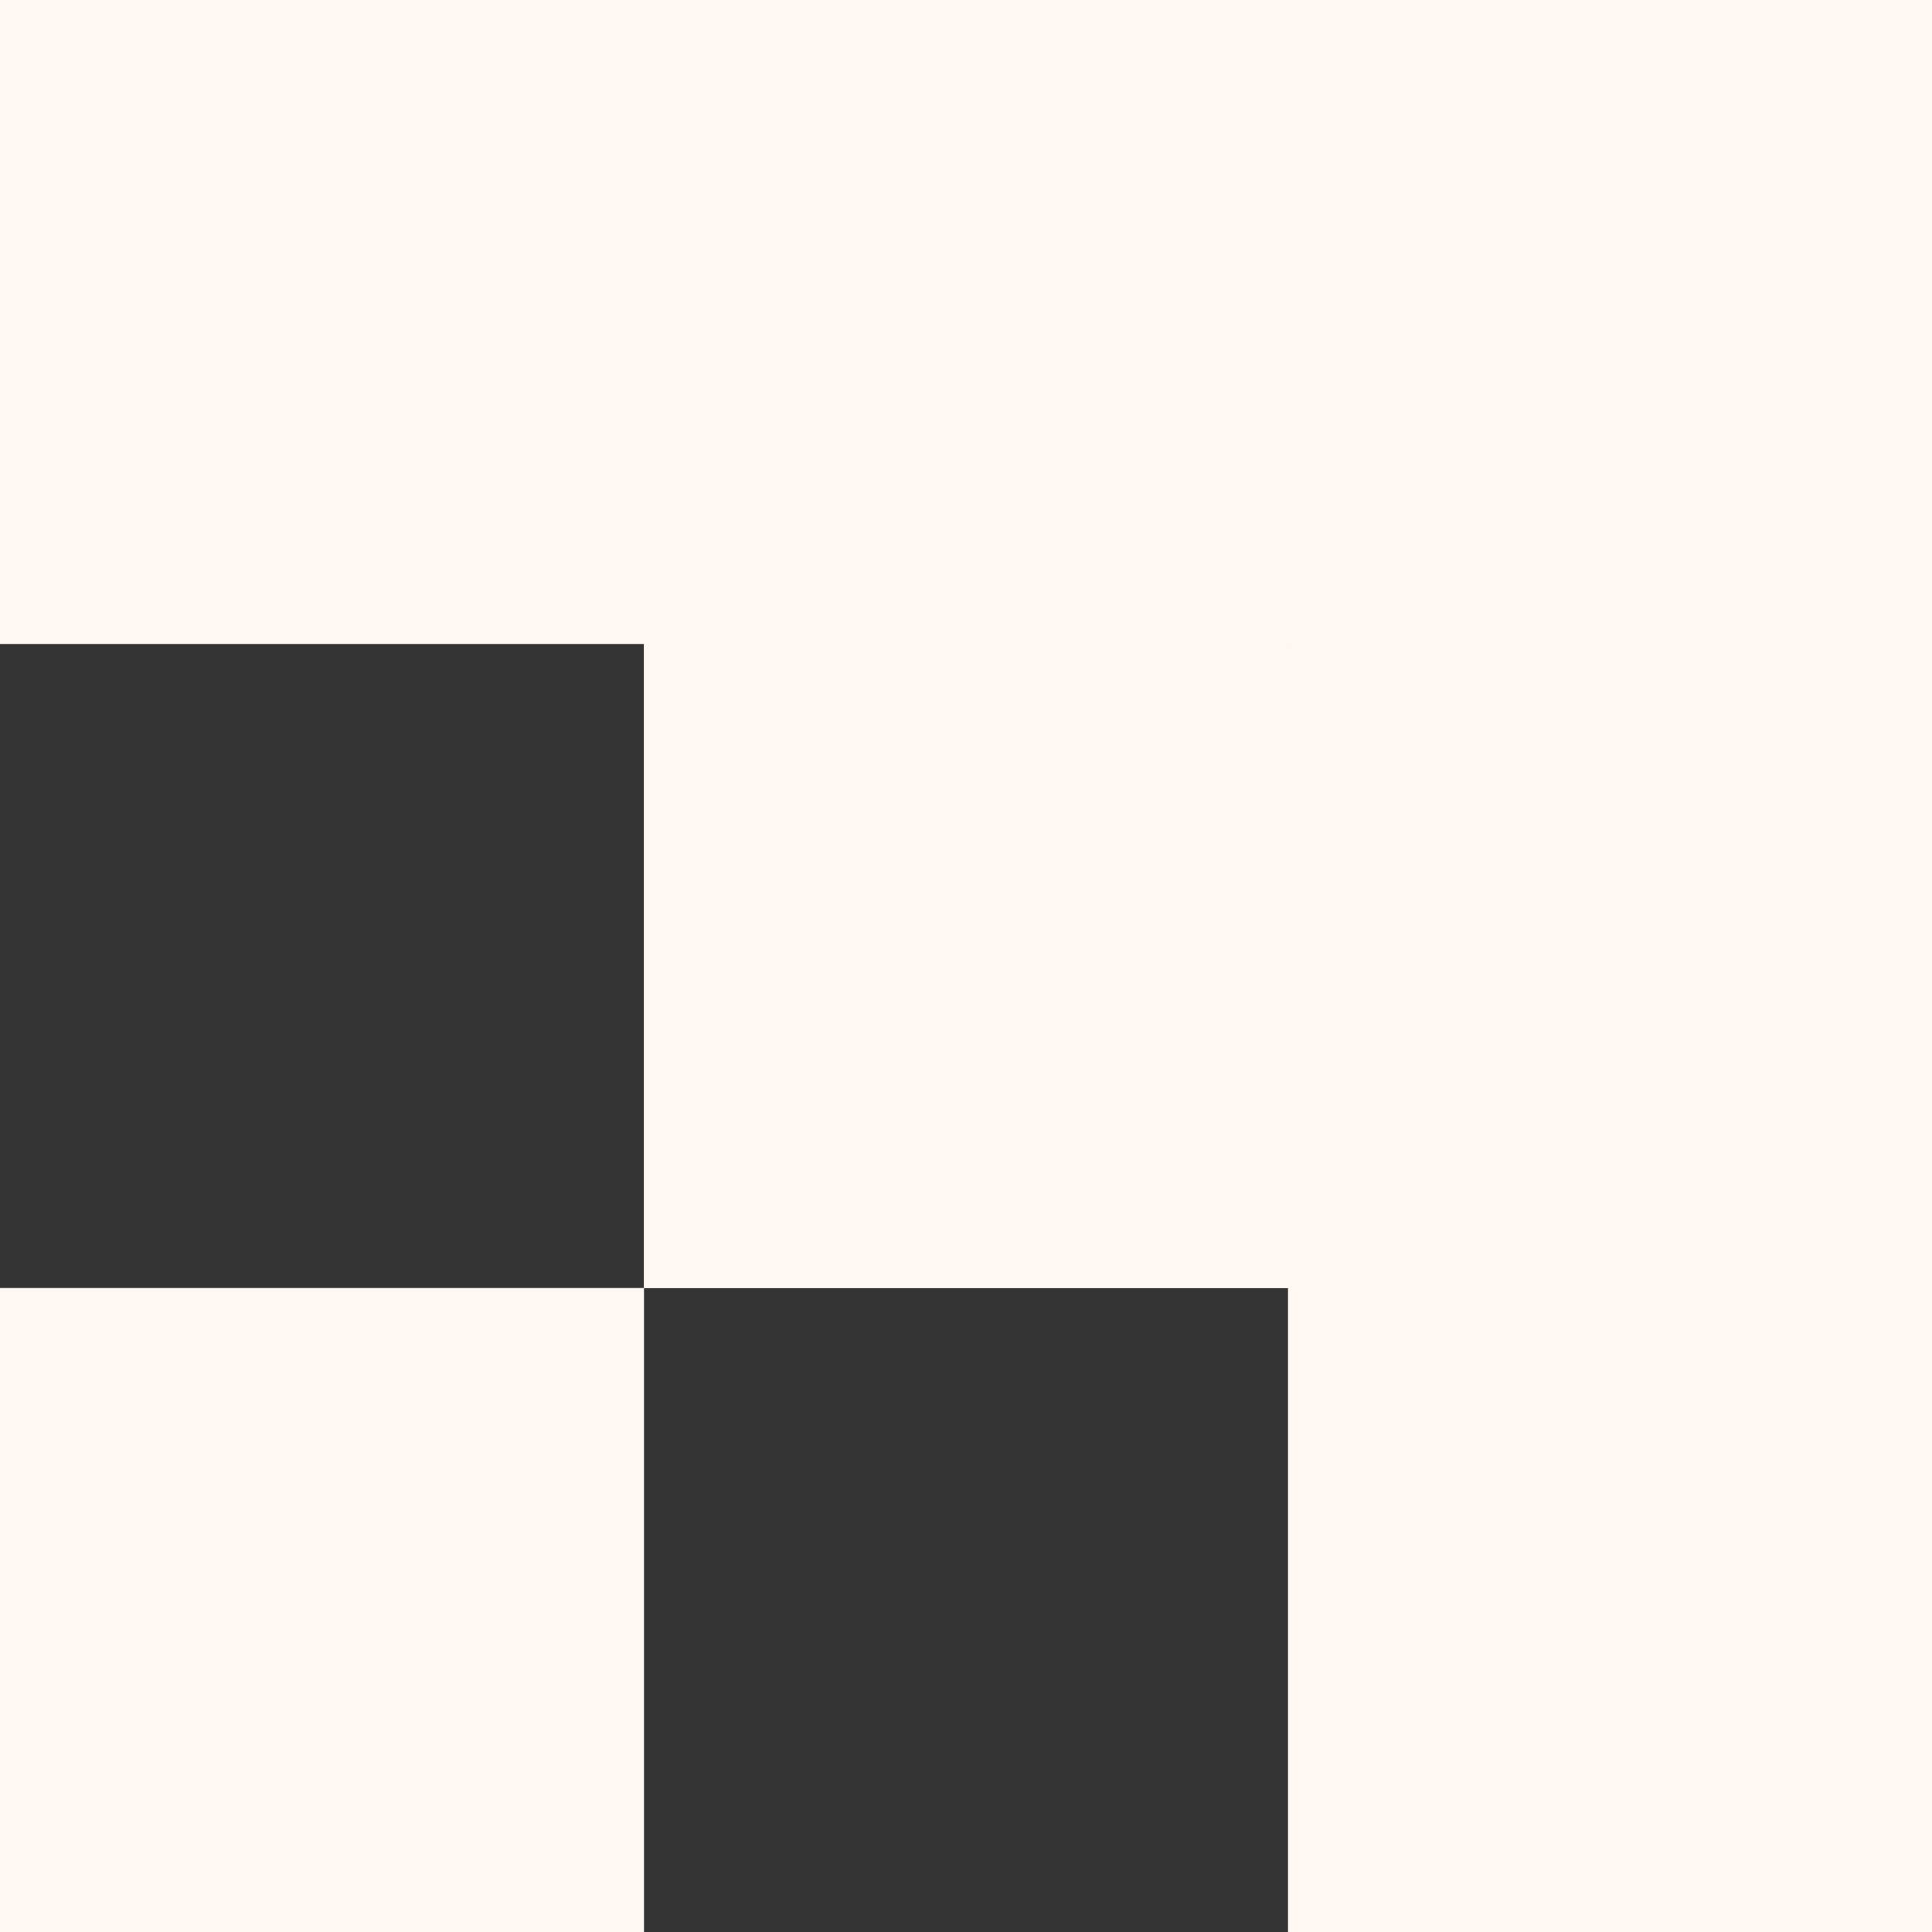
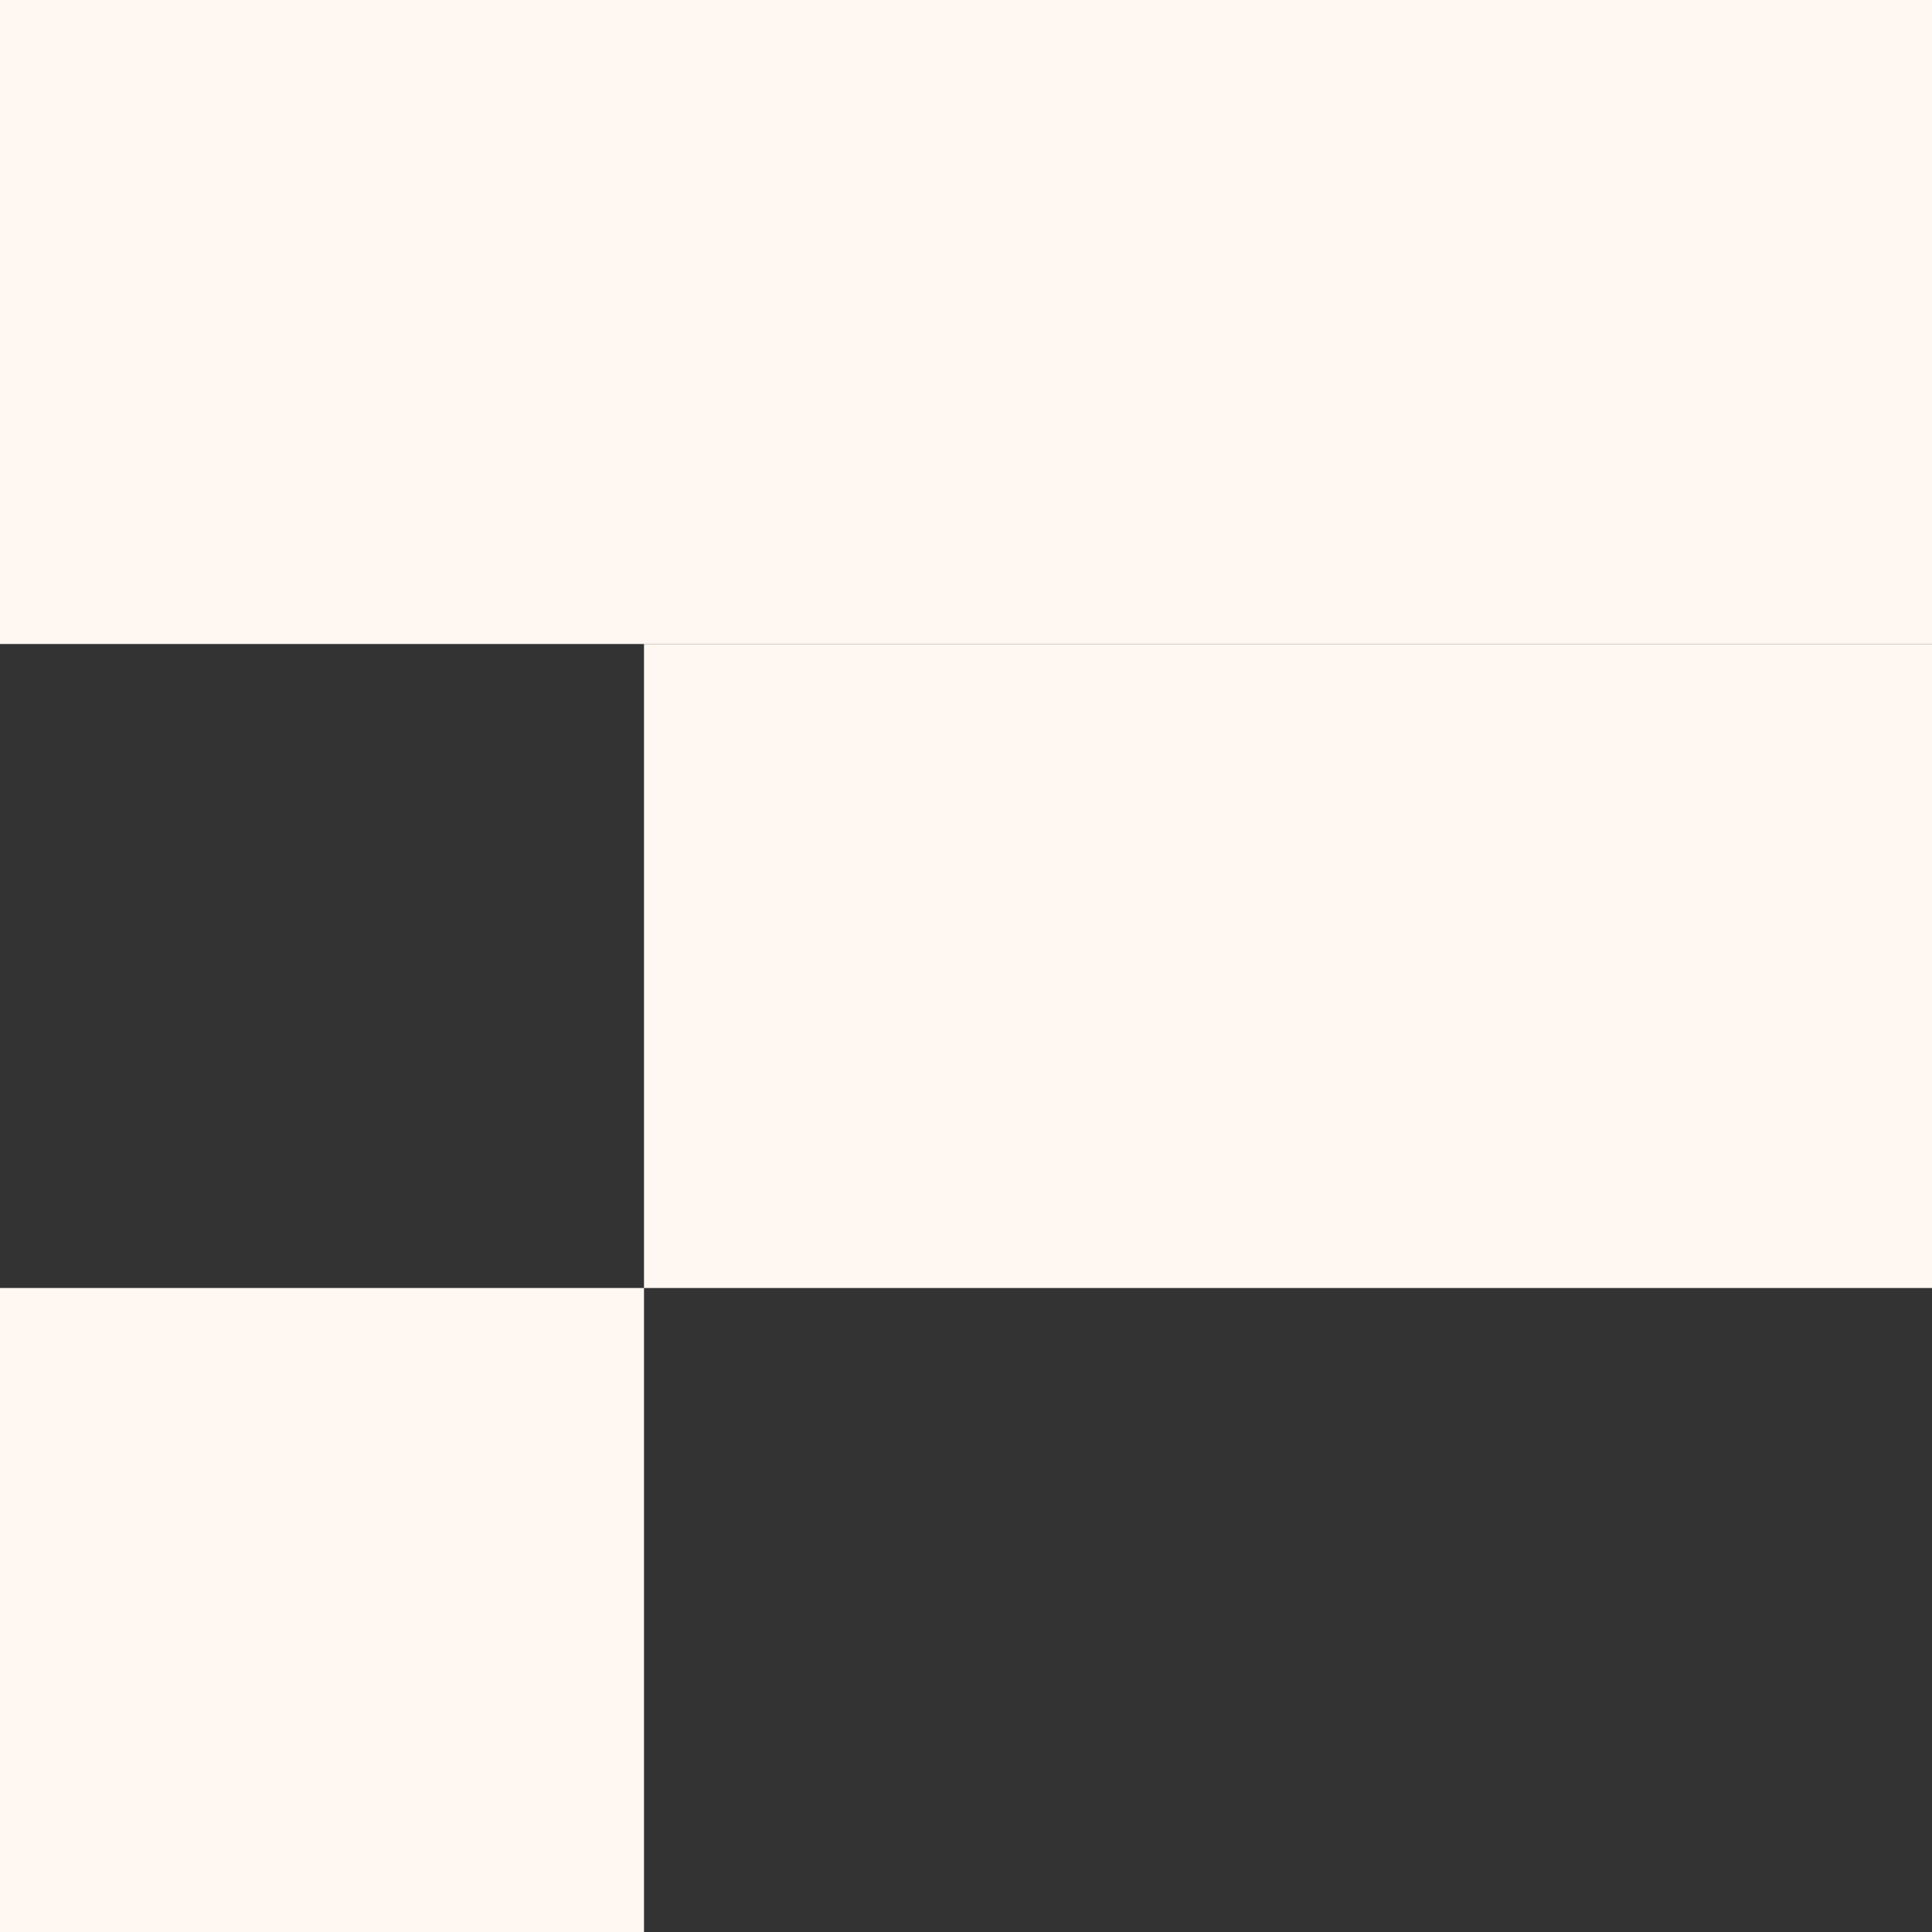
<svg xmlns="http://www.w3.org/2000/svg" width="90" height="90" viewBox="0 0 90 90" fill="none">
  <rect x="0" y="0" width="90" height="90" fill="#333333" stroke="none" />
  <rect y="60" width="30" height="30" fill="#FFF7F1" />
  <rect width="90" height="30" fill="#FFF7F1" />
-   <rect x="90" width="90" height="30" transform="rotate(90 90 0)" fill="#FFF7F1" />
  <rect x="90" y="60" width="60" height="30" transform="rotate(-180 90 60)" fill="#FFF7F1" />
-   <rect x="30" y="60" width="60" height="30" transform="rotate(-90 30 60)" fill="#FFF7F1" />
</svg>